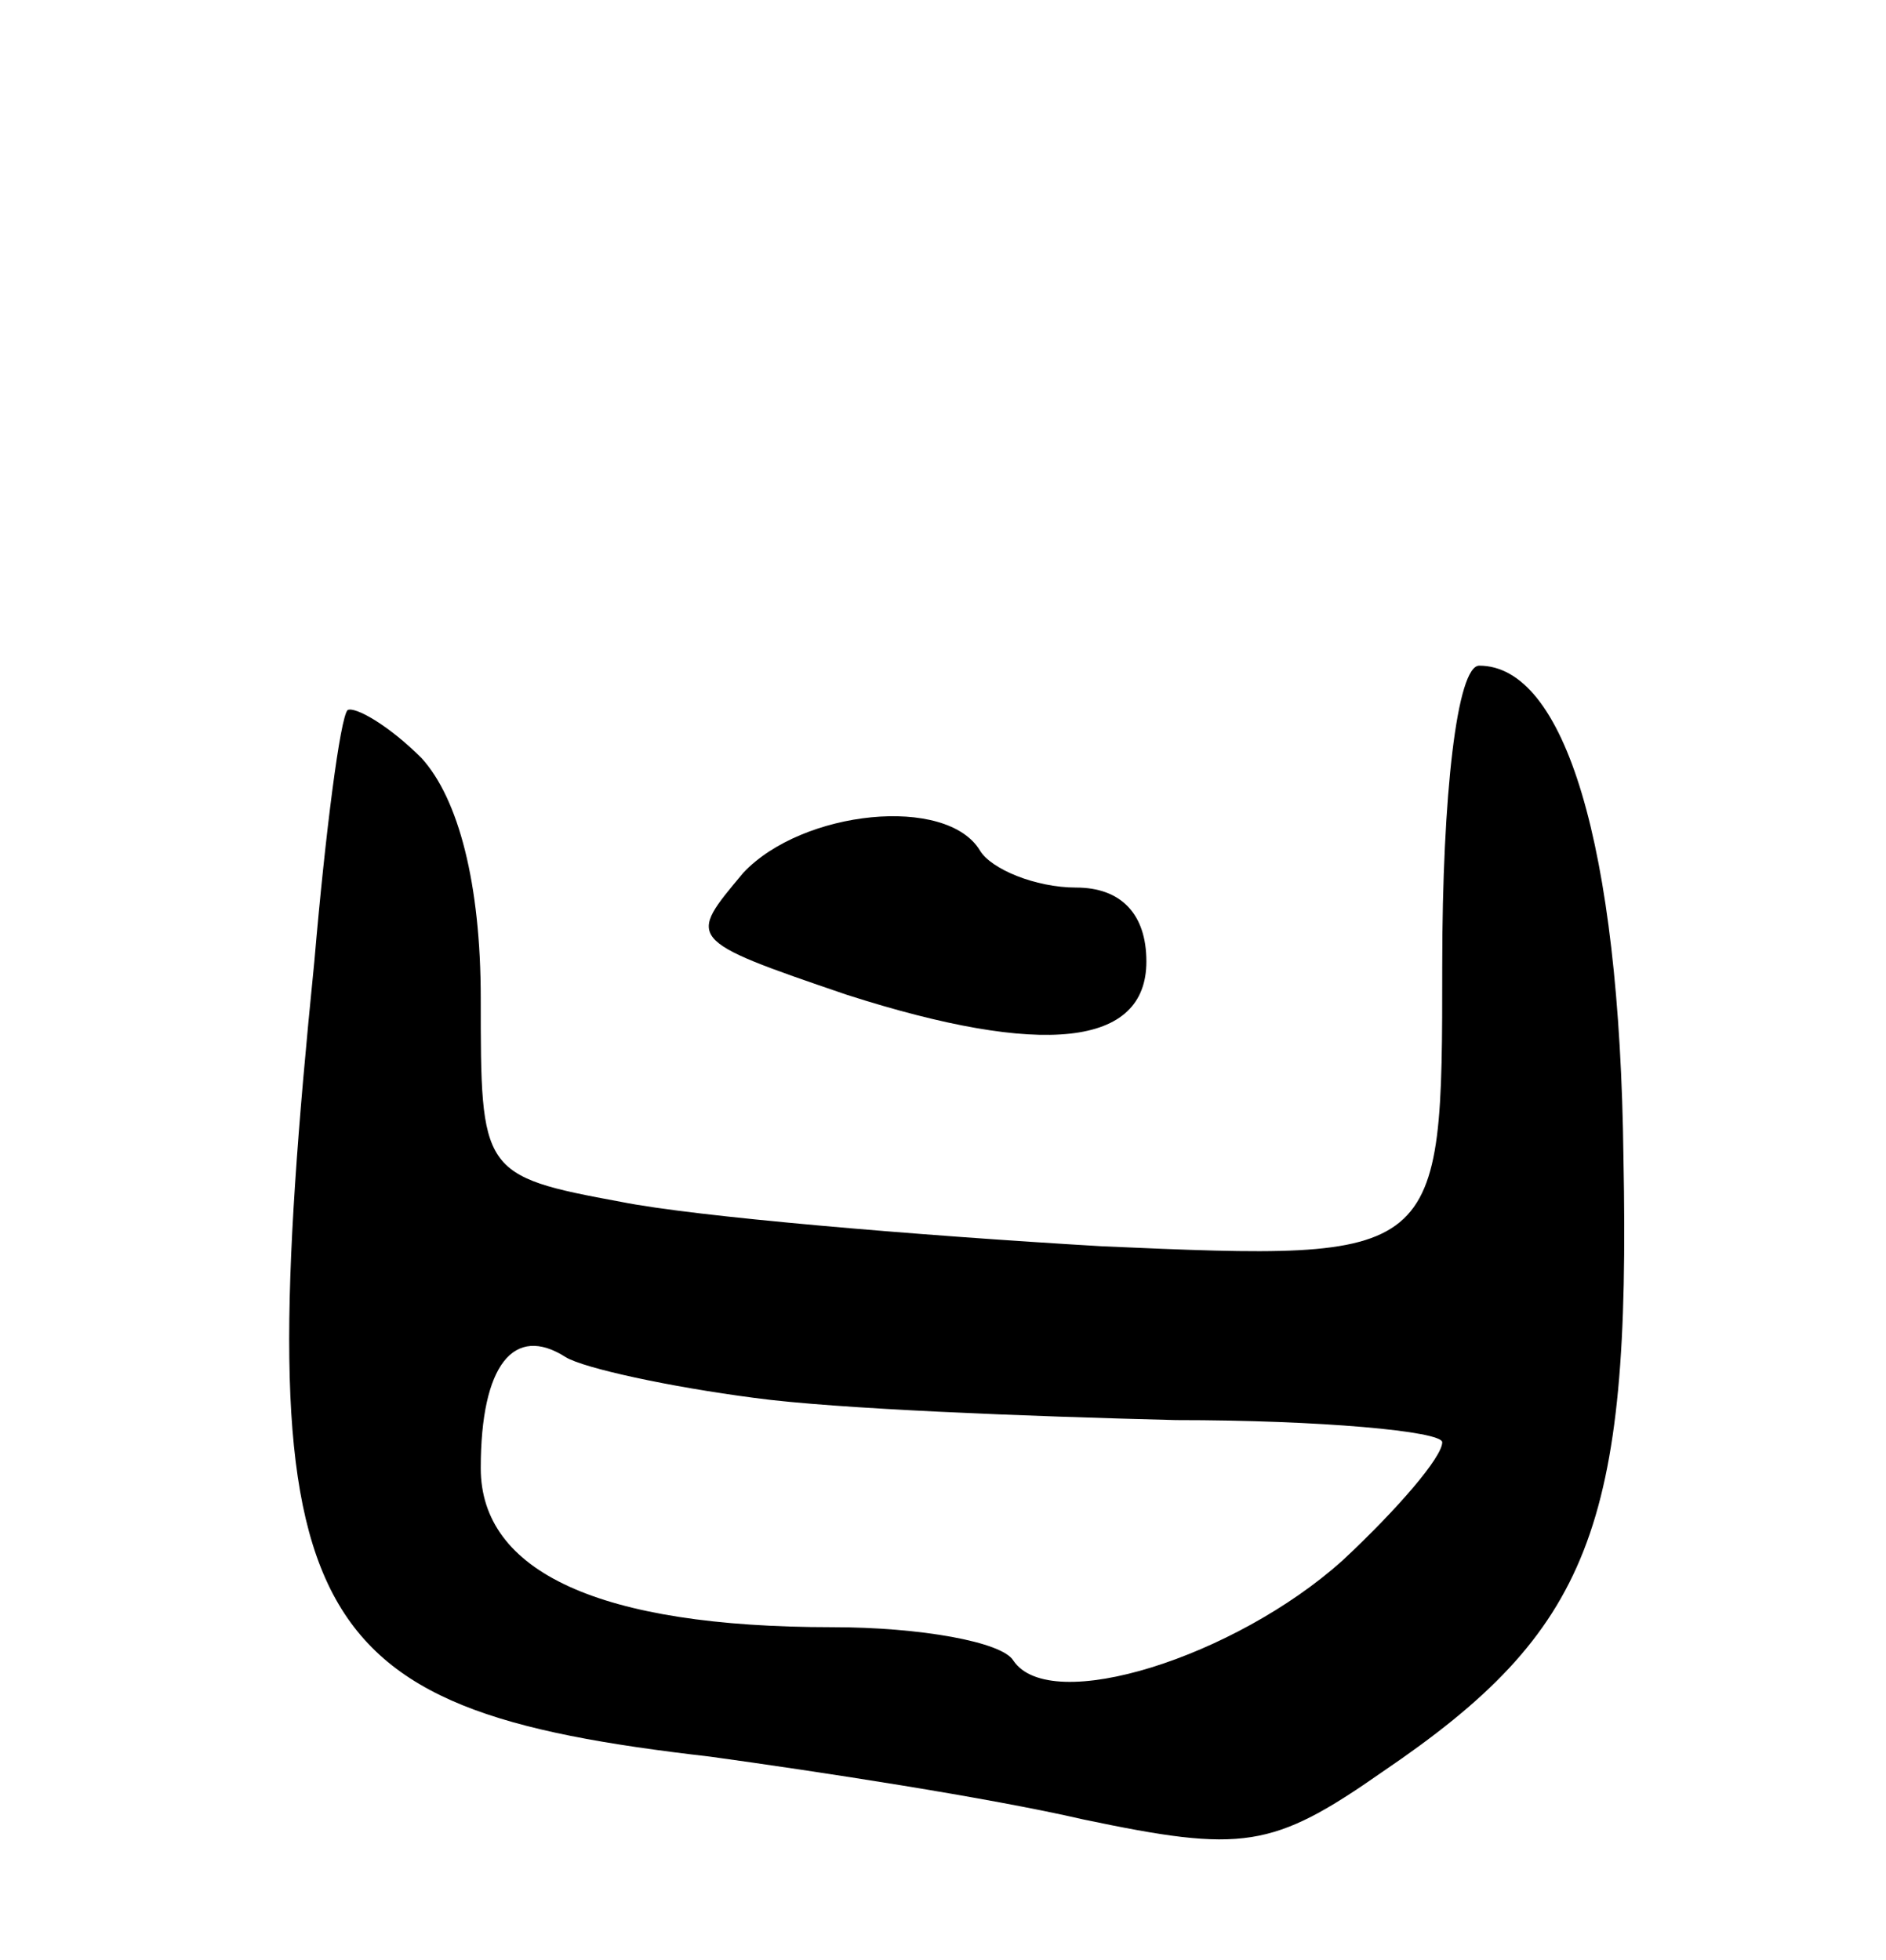
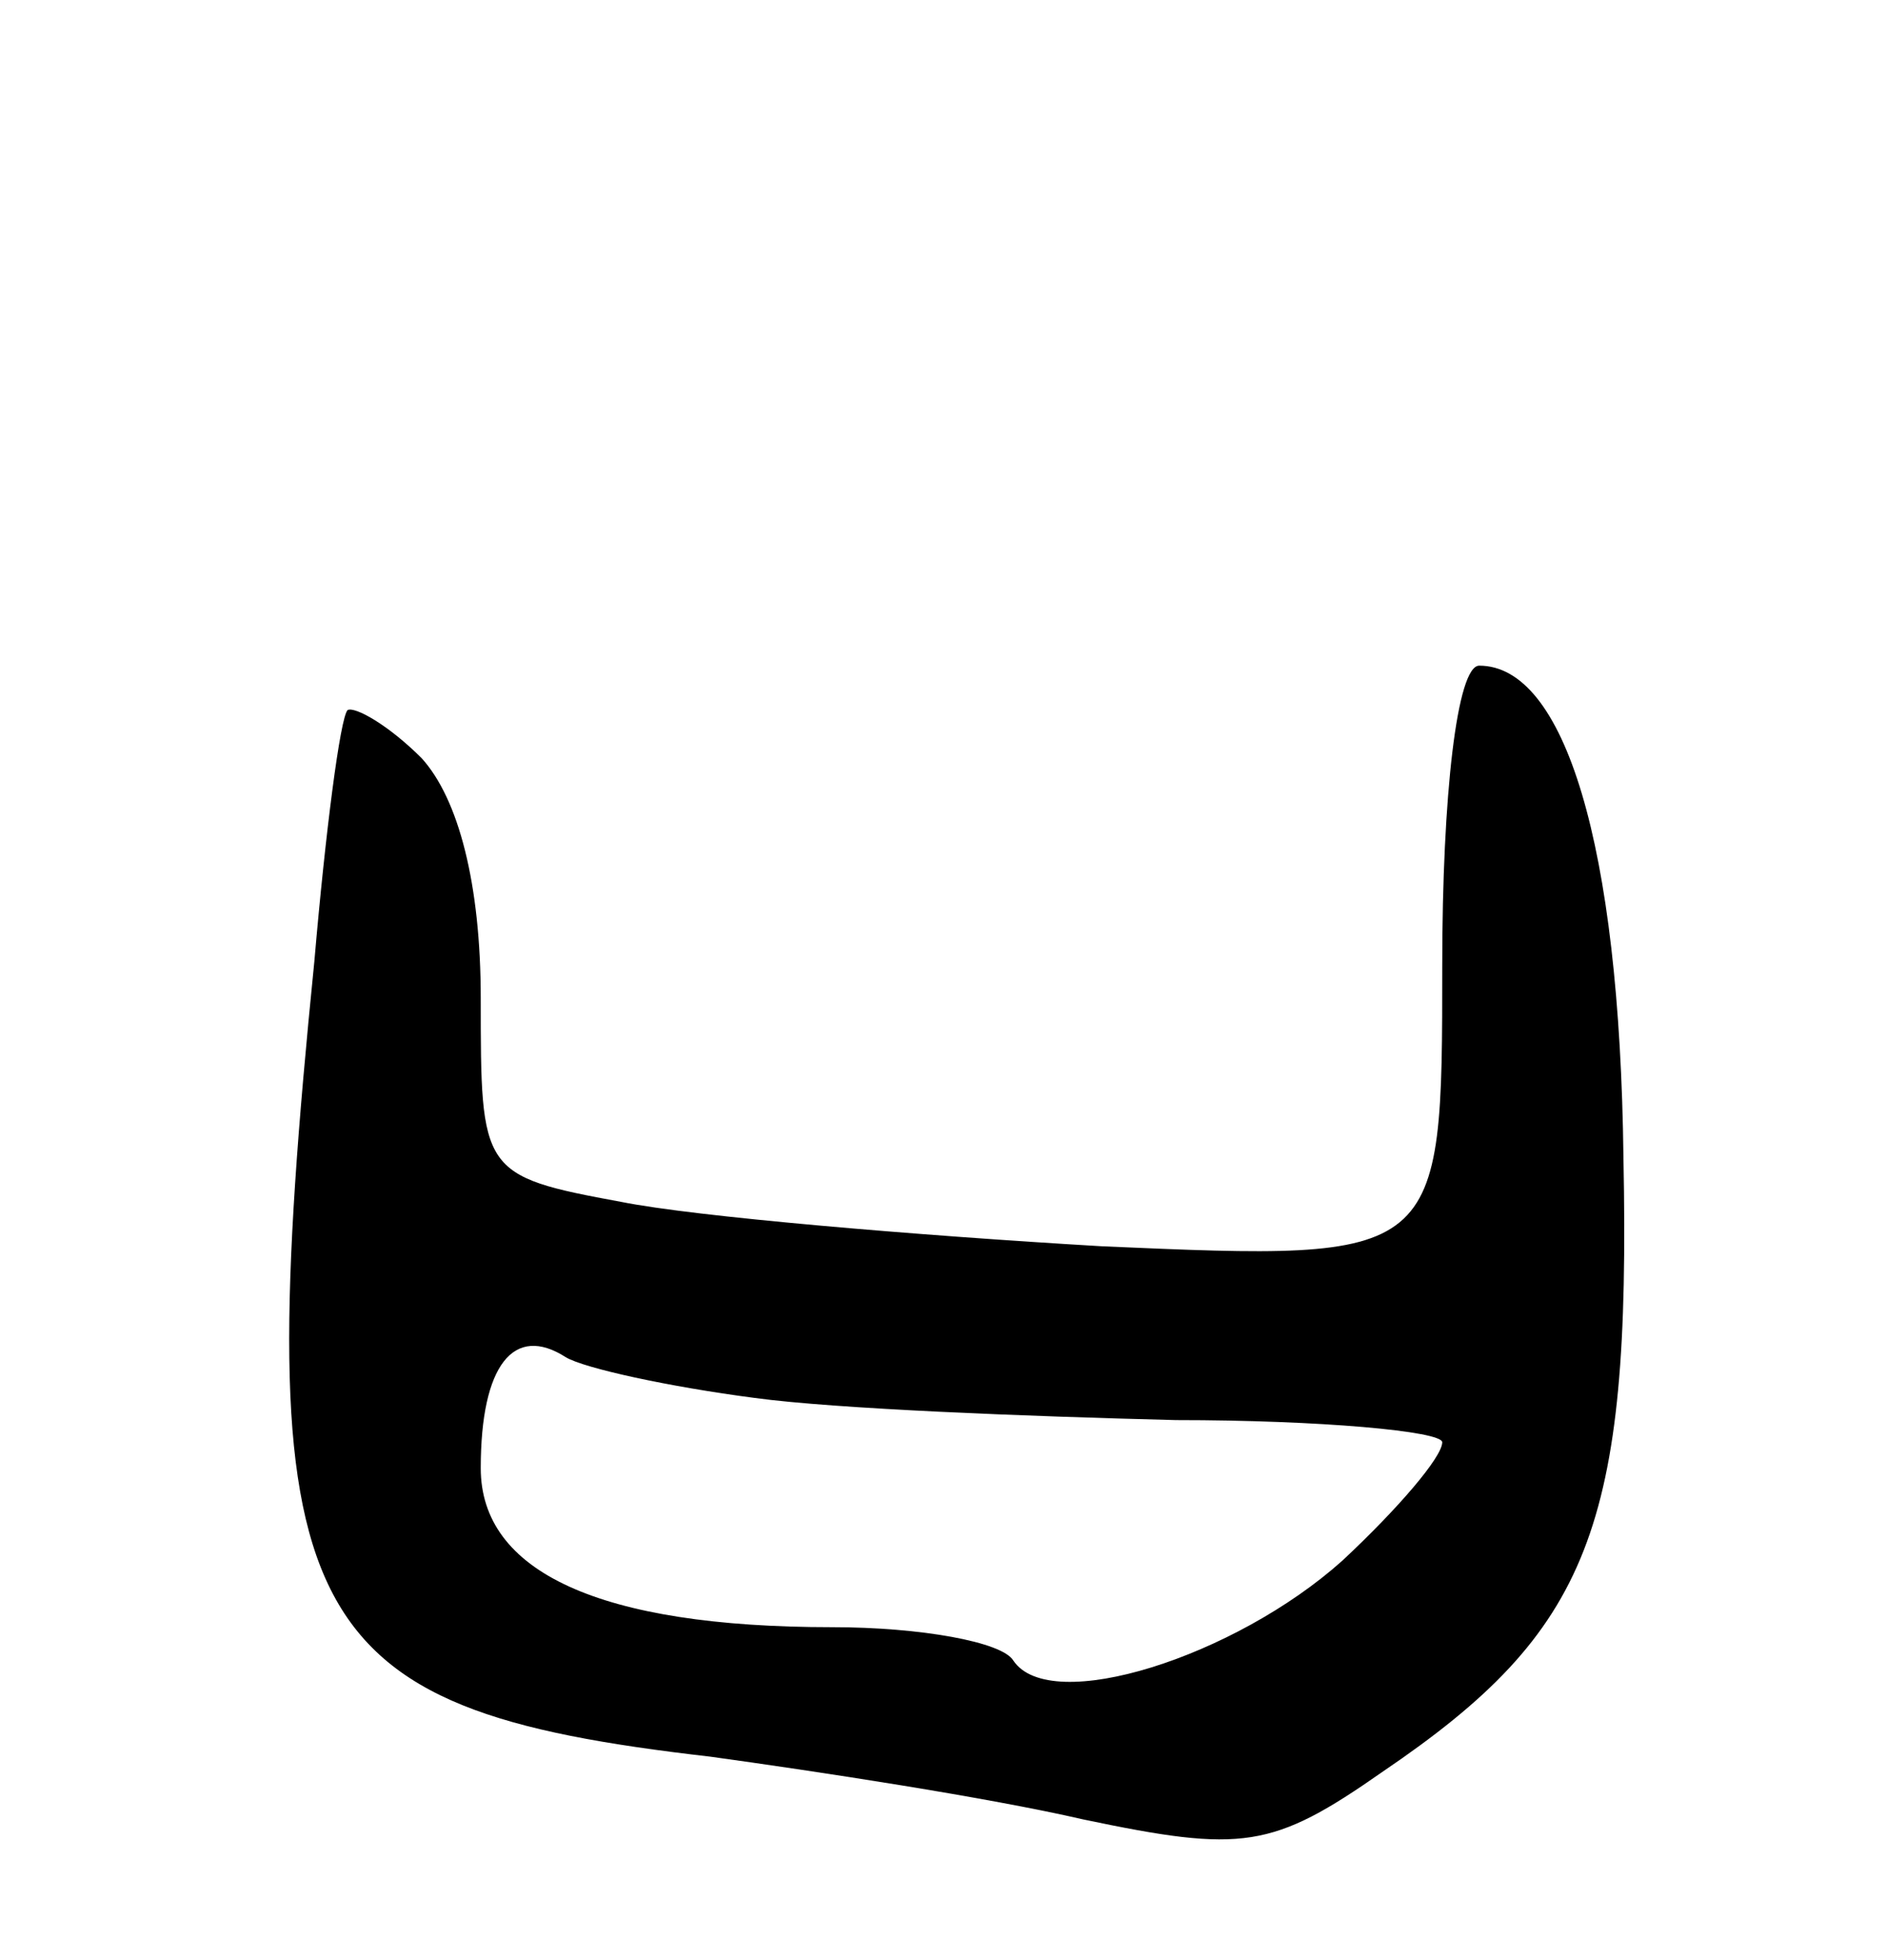
<svg xmlns="http://www.w3.org/2000/svg" version="1.0" width="51" height="53" viewBox="0 0 51 53">
  <g transform="translate(0,53) scale(0.1,-0.1)">
    <path d="M390 269 c0 -80 0 -80 -92 -76 -51 3 -110 8 -130 12 -38 7 -38 8 -38 55 0 31 -6 54 -16 65 -9 9 -18 14 -20 13 -2 -2 -6 -33 -9 -68 -18 -179 -6 -202 107 -215 29 -4 75 -11 101 -17 43 -9 51 -8 81 13 56 38 67 66 65 166 -1 85 -16 133 -39 133 -6 0 -10 -35 -10 -81z m-186 -117 c22 -3 74 -5 114 -6 39 0 72 -3 72 -6 0 -4 -12 -18 -27 -32 -29 -26 -79 -42 -89 -27 -3 5 -25 9 -49 9 -63 0 -95 15 -95 43 0 28 9 39 23 30 5 -3 28 -8 51 -11z" />
-     <path d="M201 294 c-15 -18 -16 -18 28 -33 53 -17 81 -14 81 9 0 13 -7 20 -19 20 -11 0 -23 5 -26 10 -9 15 -48 11 -64 -6z" />
  </g>
</svg>